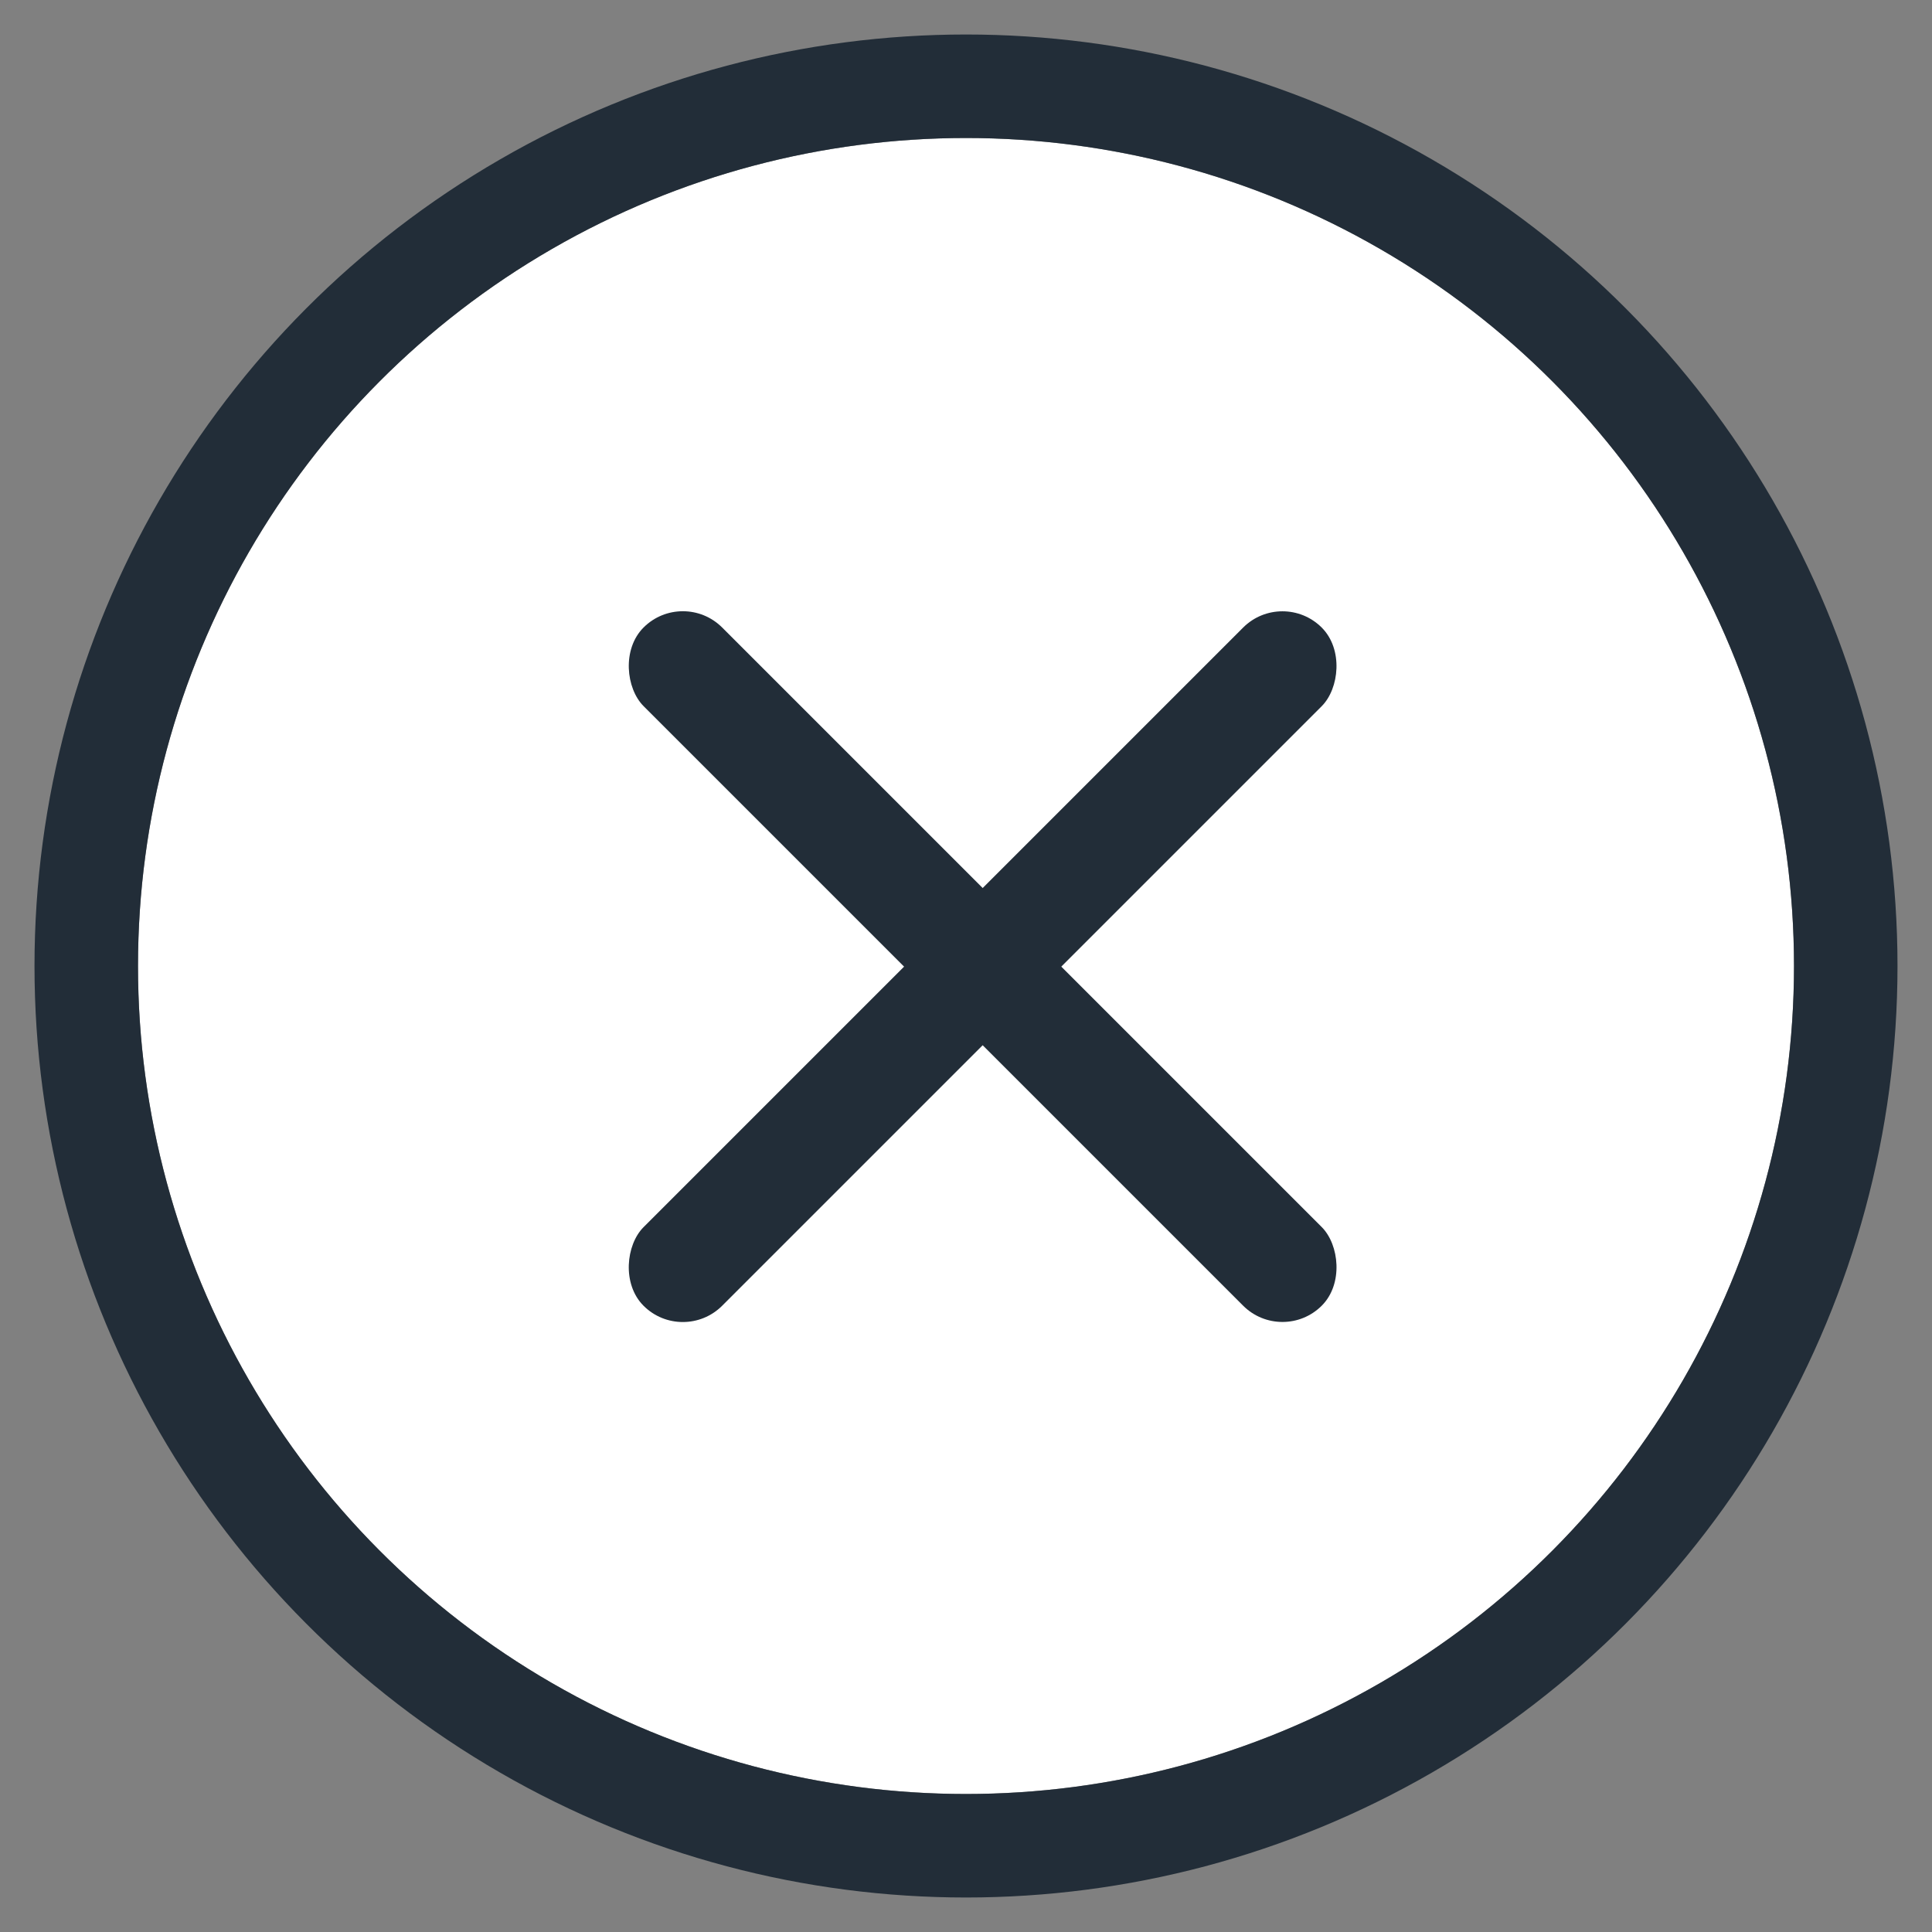
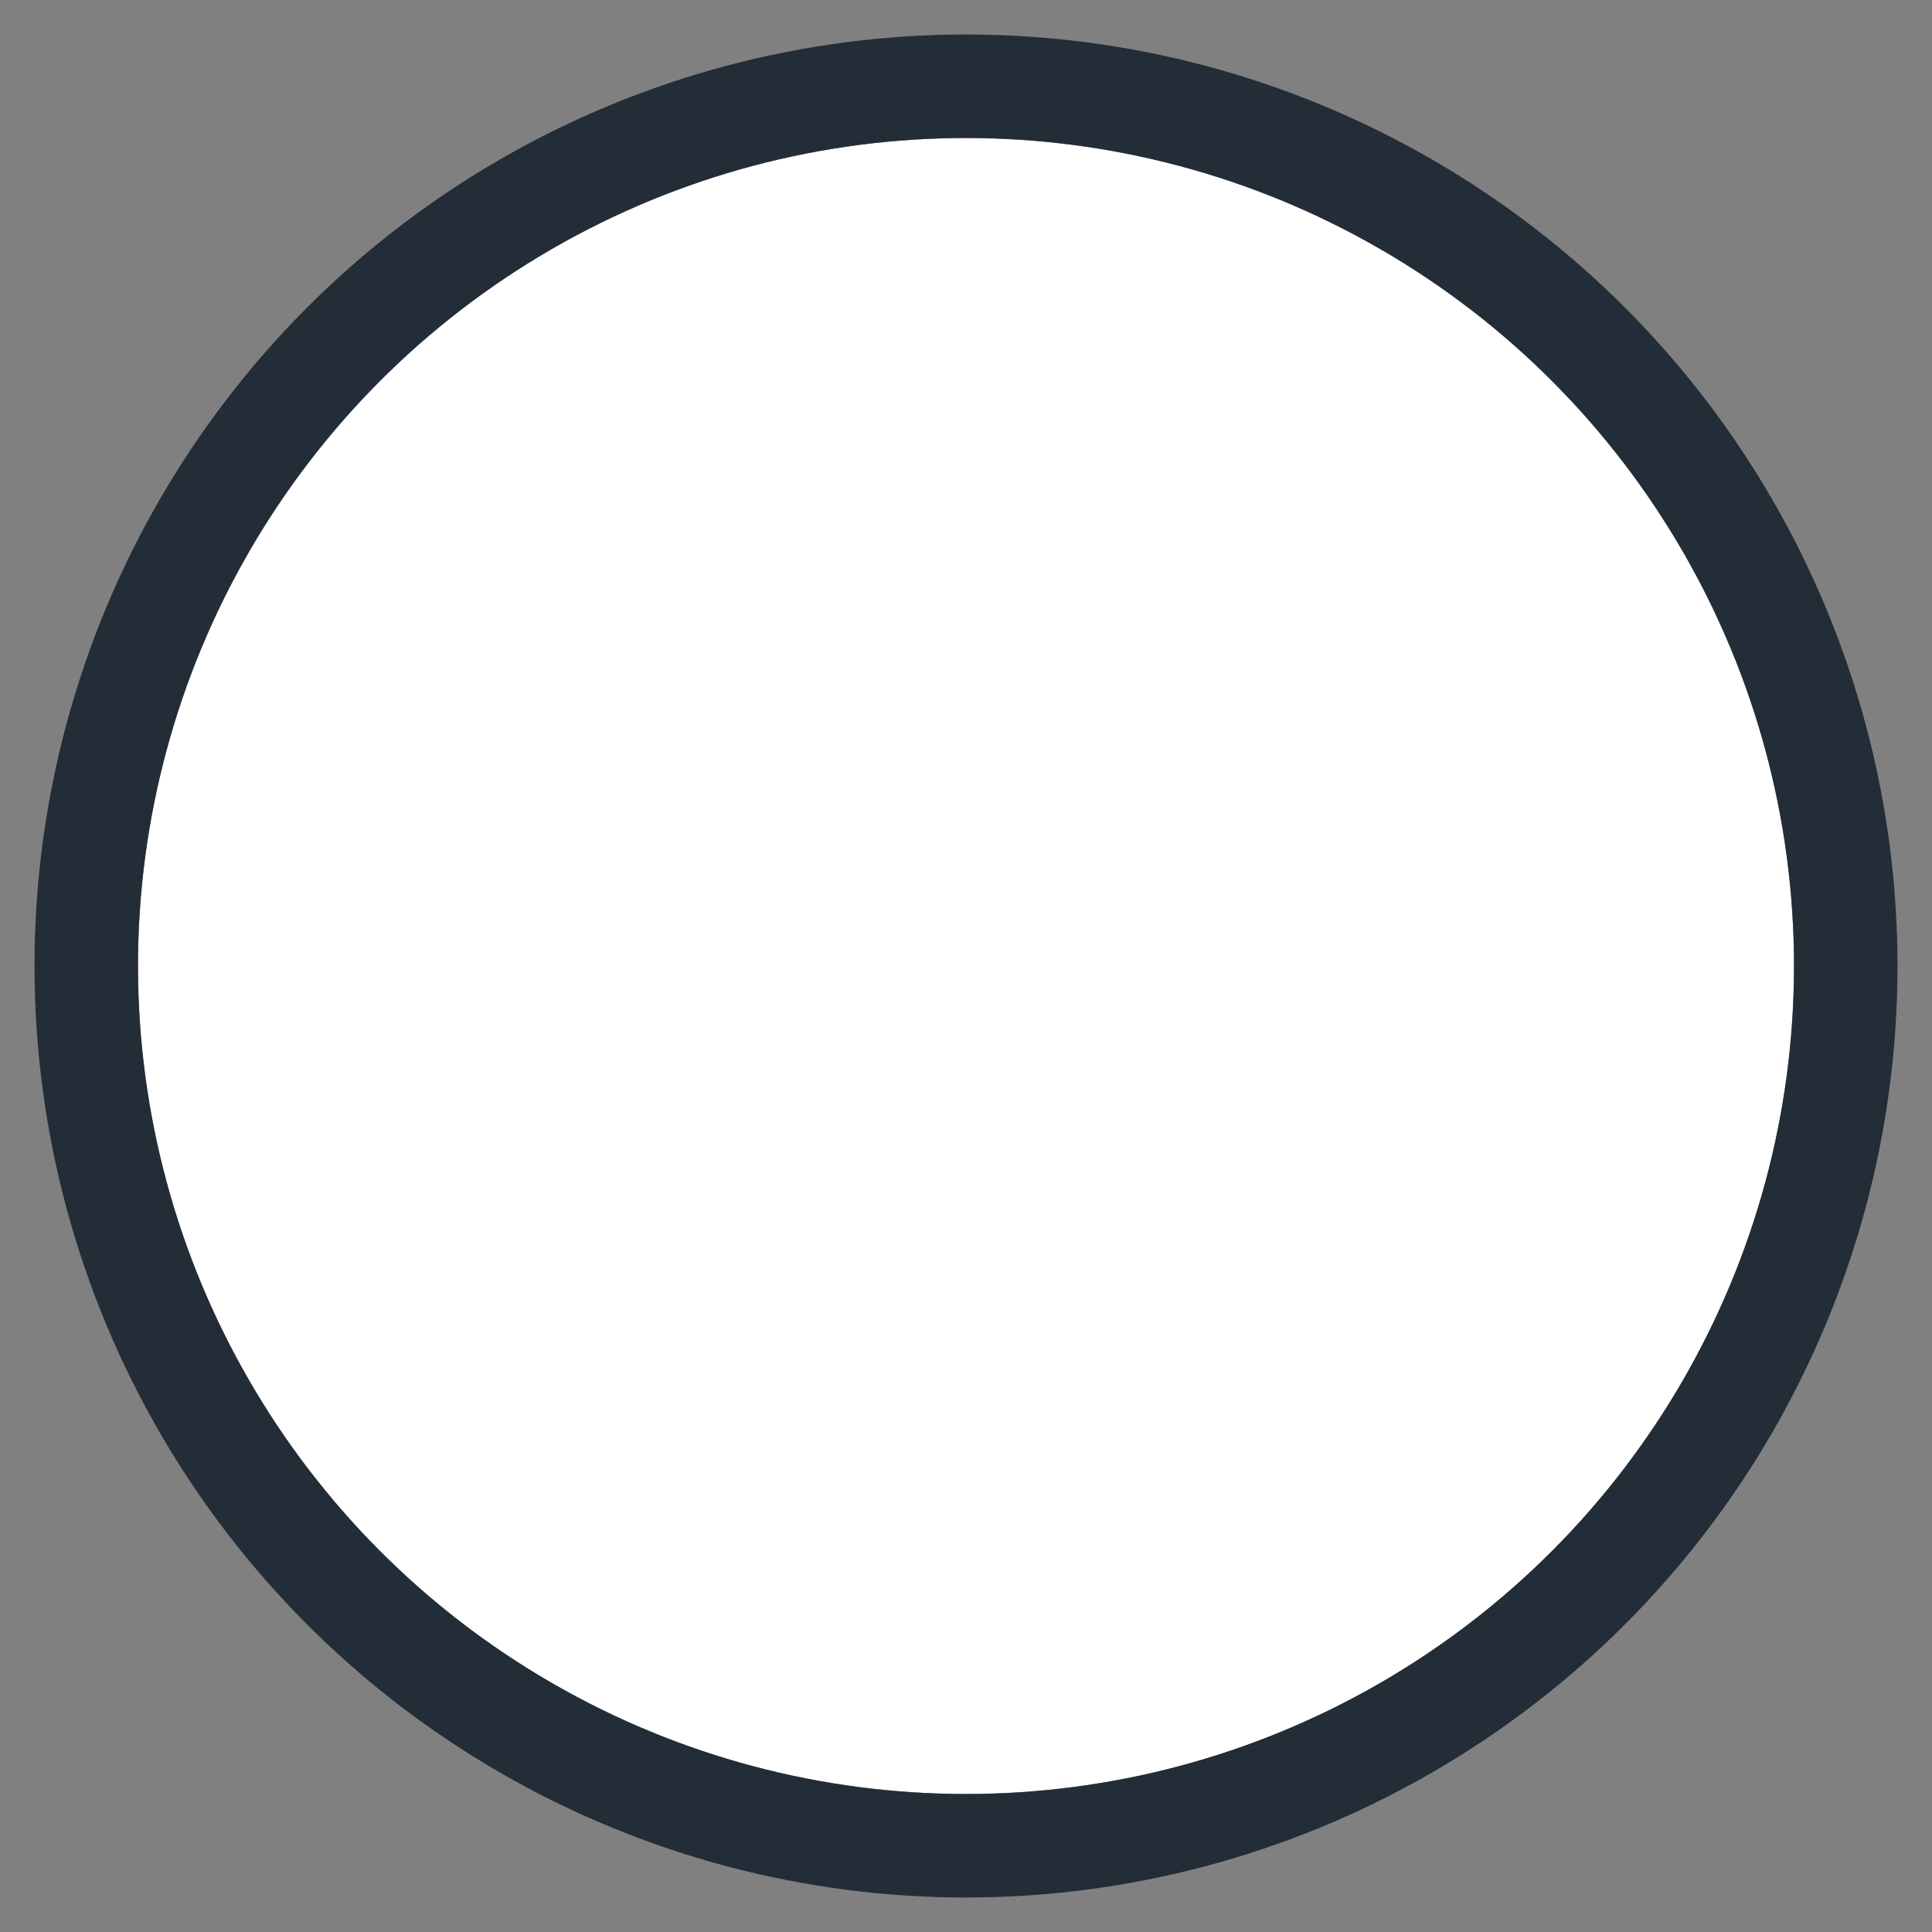
<svg xmlns="http://www.w3.org/2000/svg" width="28" height="28" viewBox="0 0 28 28">
  <rect x="0" y="0" width="28" height="28" fill="#808080" stroke="none" />
  <g fill="none" fill-rule="evenodd" transform="translate(2 2)">
    <circle cx="12" cy="12" r="12" fill="#FFF" opacity="1" />
    <circle cx="12" cy="12" r="12.75" stroke="#222D38" stroke-width="1.5" opacity="1" />
    <g fill="#222D38" opacity="1" transform="translate(6 6)">
-       <rect width="1.611" height="13.9" x="5.435" y="-.941" rx=".806" transform="rotate(45 6.24 6.01)" />
-       <rect width="1.611" height="13.9" x="5.435" y="-.941" rx=".806" transform="scale(-1 1) rotate(45 0 -9.058)" />
-     </g>
+       </g>
  </g>
</svg>